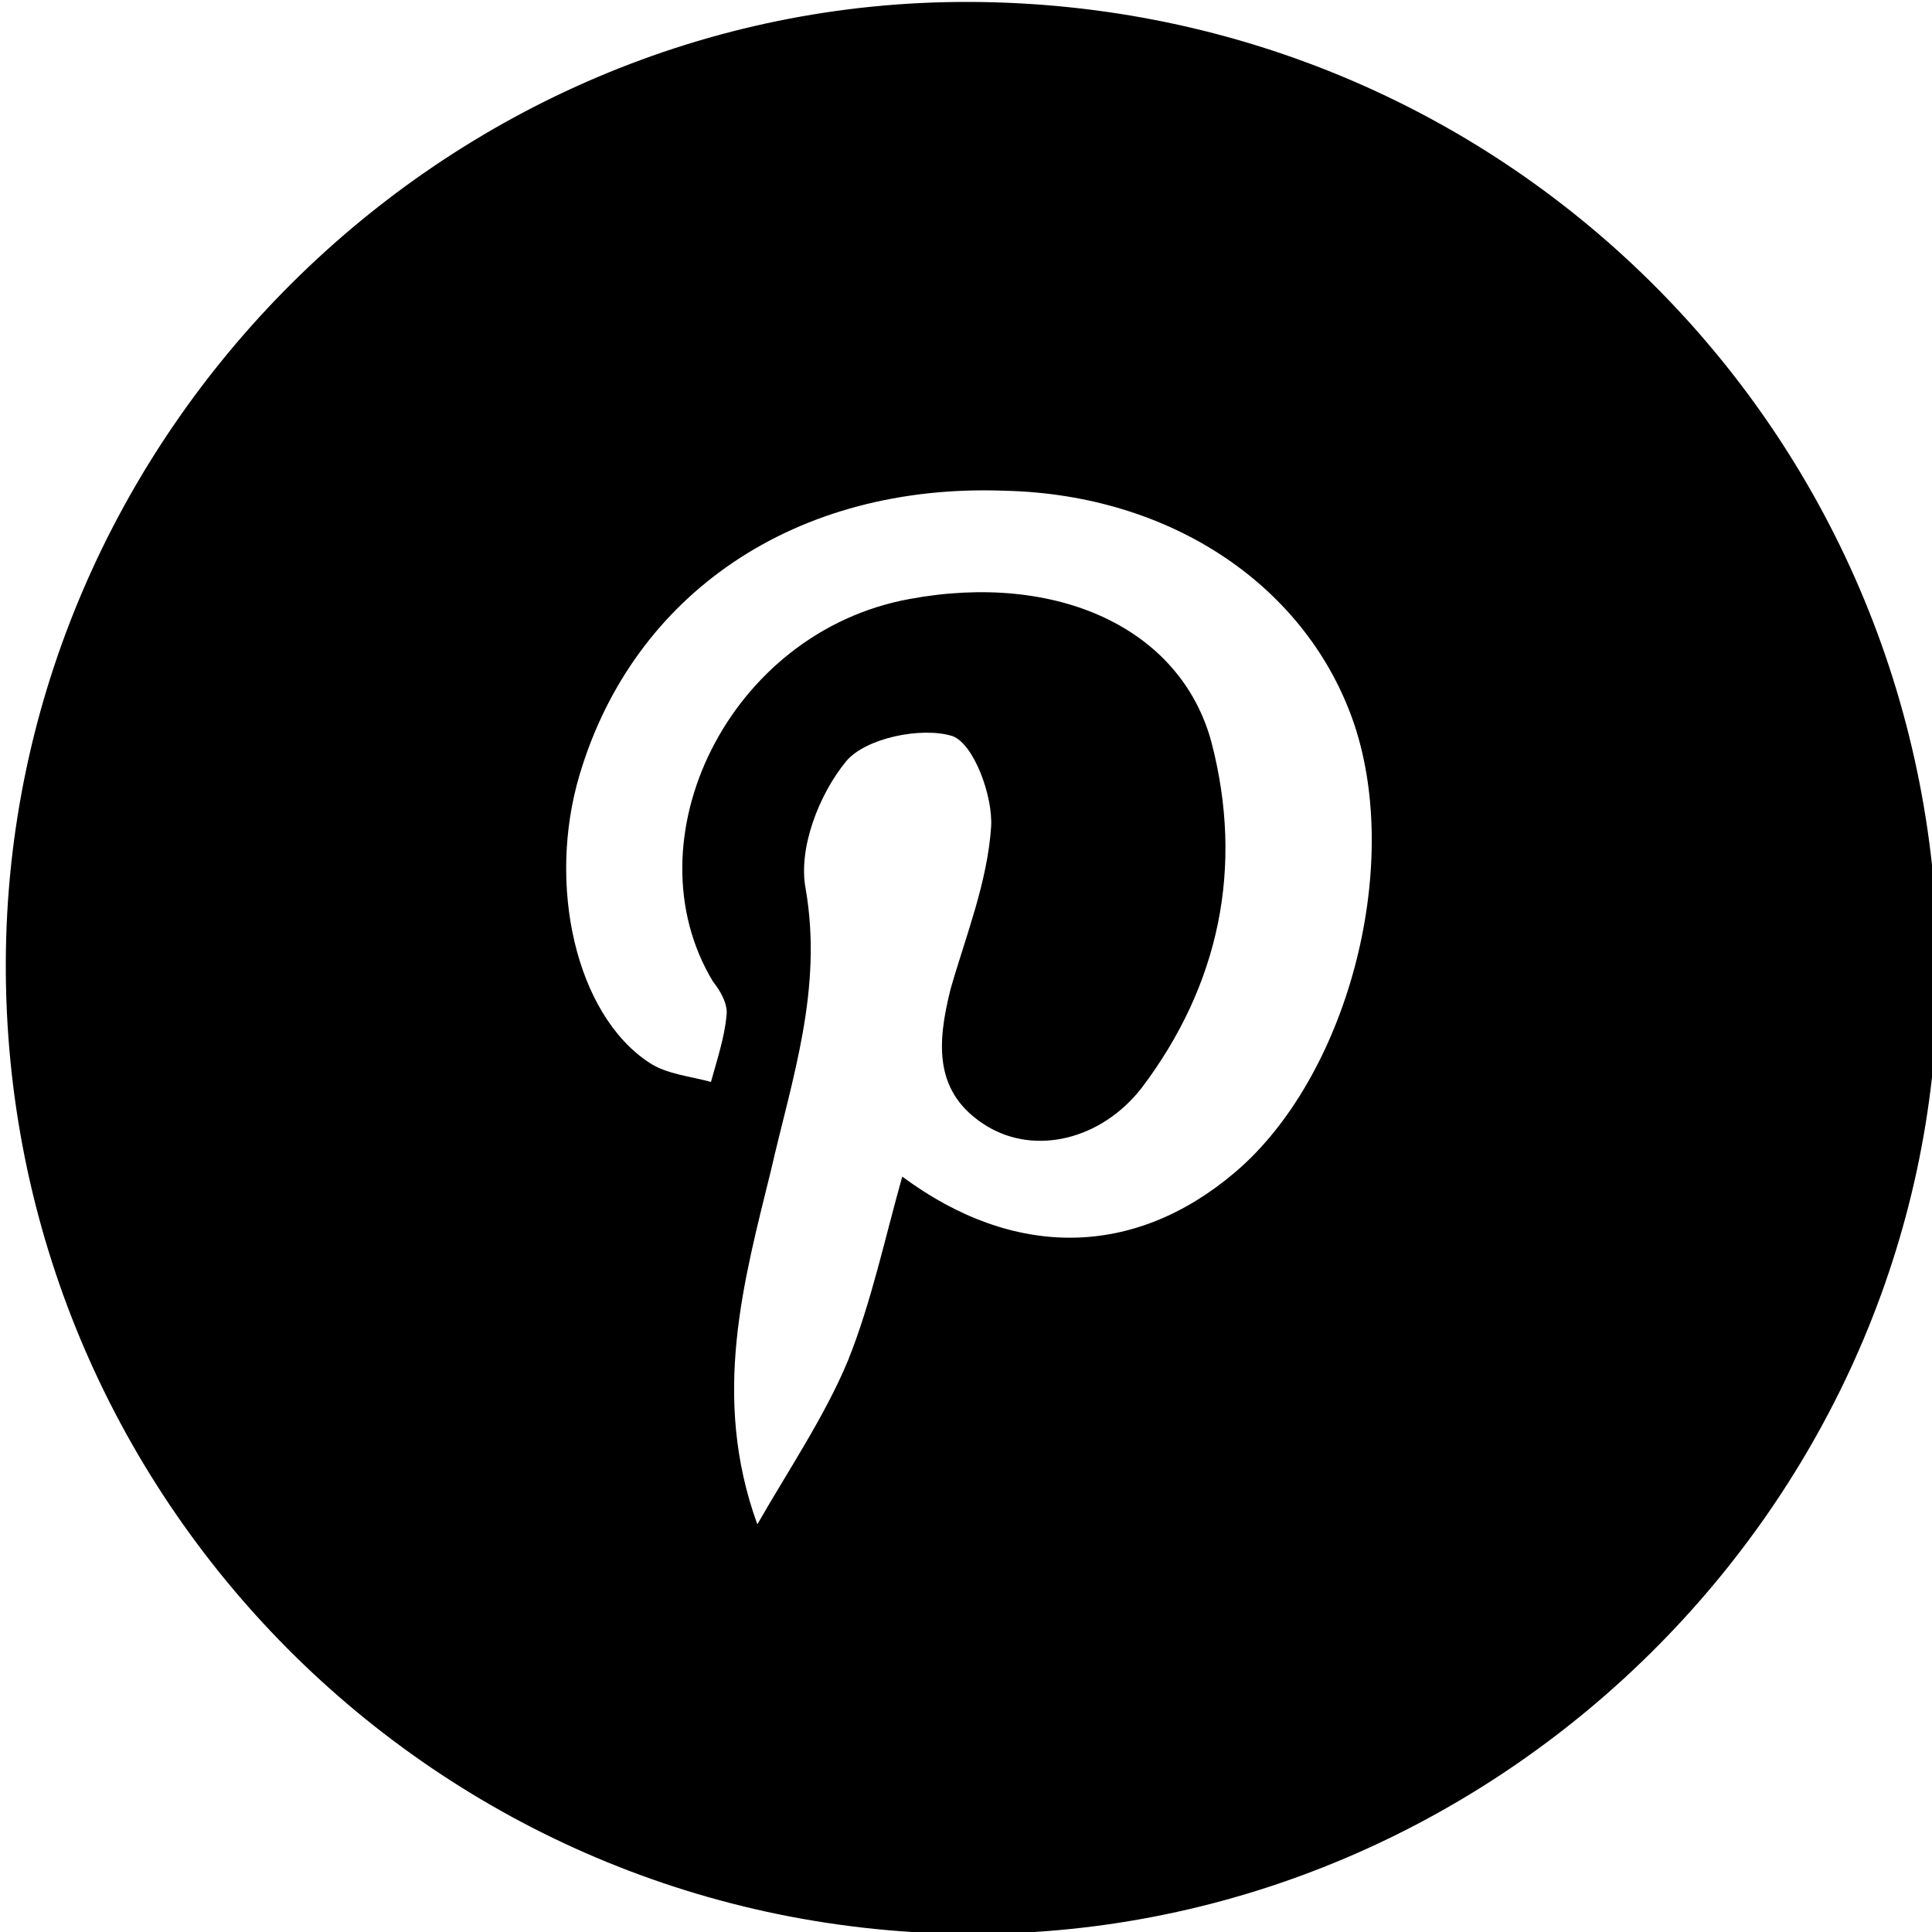
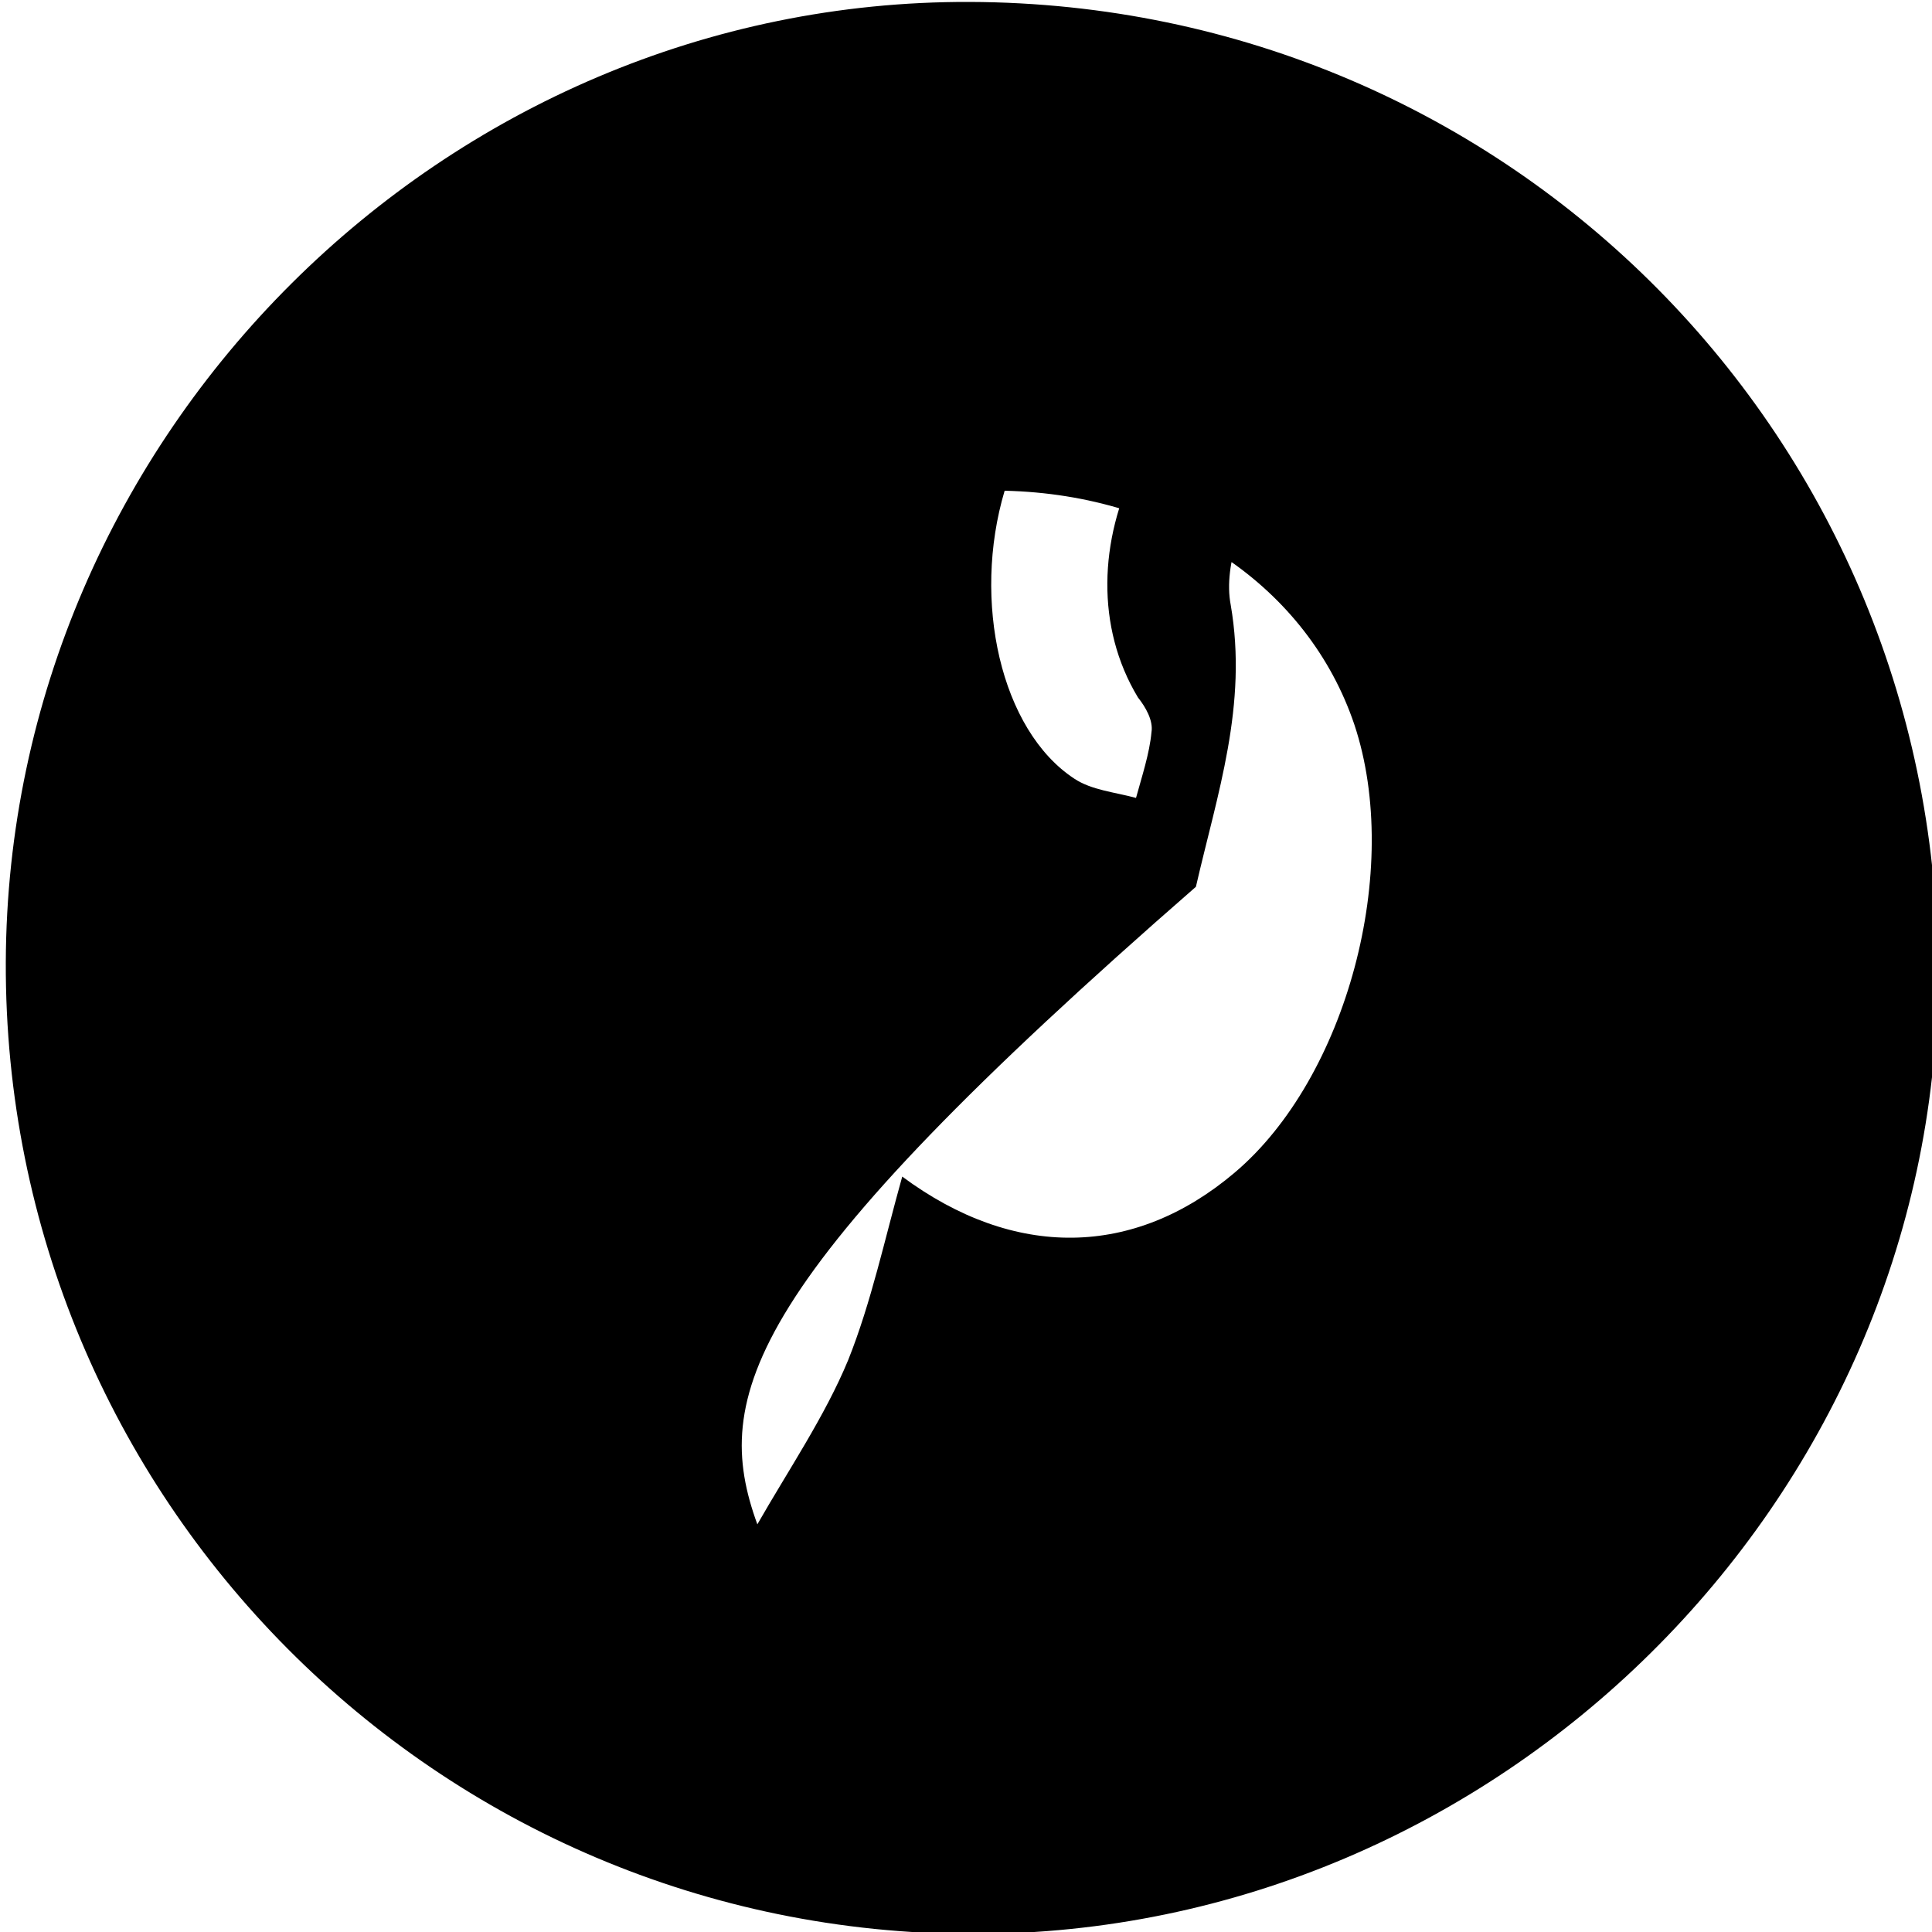
<svg xmlns="http://www.w3.org/2000/svg" version="1.1" id="Слой_1" x="0px" y="0px" viewBox="0 0 100 100" style="enable-background:new 0 0 100 100;" xml:space="preserve">
-   <path d="M0.3,49.8C0.4,22.5,23,0,50.2,0.1c28,0.1,50.3,22.7,50.1,50.6c-0.2,27.1-22.8,49.4-49.9,49.4C22.6,100.1,0.2,77.5,0.3,49.8z M39.2,78.9c1.6-2.8,3.5-5.6,4.7-8.5c1.2-3,1.9-6.3,2.8-9.5c5.8,4.3,12,4.2,17.2-0.2c5.8-4.9,8.7-15.7,6.2-23.2 c-2.4-7.1-9.4-11.9-18.1-12.1c-10.8-0.4-19.2,5.3-22,14.7c-1.7,5.7-0.2,12.4,3.6,14.9c0.9,0.6,2.1,0.7,3.2,1 c0.3-1.1,0.7-2.3,0.8-3.4c0.1-0.6-0.3-1.3-0.7-1.8c-4.4-7.3,0.8-18.1,10.2-19.8c7.6-1.4,14,1.5,15.6,7.4c1.7,6.5,0.4,12.6-3.6,17.9 c-2.1,2.7-5.5,3.5-8,2c-2.8-1.7-2.6-4.3-1.9-7.1c0.8-2.8,1.9-5.5,2.1-8.4c0.1-1.6-0.9-4.3-2-4.7c-1.6-0.5-4.5,0.1-5.5,1.3 c-1.4,1.7-2.5,4.5-2.1,6.6c0.9,5.2-0.7,9.8-1.8,14.6C38.5,66.3,36.8,72.3,39.2,78.9z" />
+   <path d="M0.3,49.8C0.4,22.5,23,0,50.2,0.1c28,0.1,50.3,22.7,50.1,50.6c-0.2,27.1-22.8,49.4-49.9,49.4C22.6,100.1,0.2,77.5,0.3,49.8z M39.2,78.9c1.6-2.8,3.5-5.6,4.7-8.5c1.2-3,1.9-6.3,2.8-9.5c5.8,4.3,12,4.2,17.2-0.2c5.8-4.9,8.7-15.7,6.2-23.2 c-2.4-7.1-9.4-11.9-18.1-12.1c-1.7,5.7-0.2,12.4,3.6,14.9c0.9,0.6,2.1,0.7,3.2,1 c0.3-1.1,0.7-2.3,0.8-3.4c0.1-0.6-0.3-1.3-0.7-1.8c-4.4-7.3,0.8-18.1,10.2-19.8c7.6-1.4,14,1.5,15.6,7.4c1.7,6.5,0.4,12.6-3.6,17.9 c-2.1,2.7-5.5,3.5-8,2c-2.8-1.7-2.6-4.3-1.9-7.1c0.8-2.8,1.9-5.5,2.1-8.4c0.1-1.6-0.9-4.3-2-4.7c-1.6-0.5-4.5,0.1-5.5,1.3 c-1.4,1.7-2.5,4.5-2.1,6.6c0.9,5.2-0.7,9.8-1.8,14.6C38.5,66.3,36.8,72.3,39.2,78.9z" />
</svg>